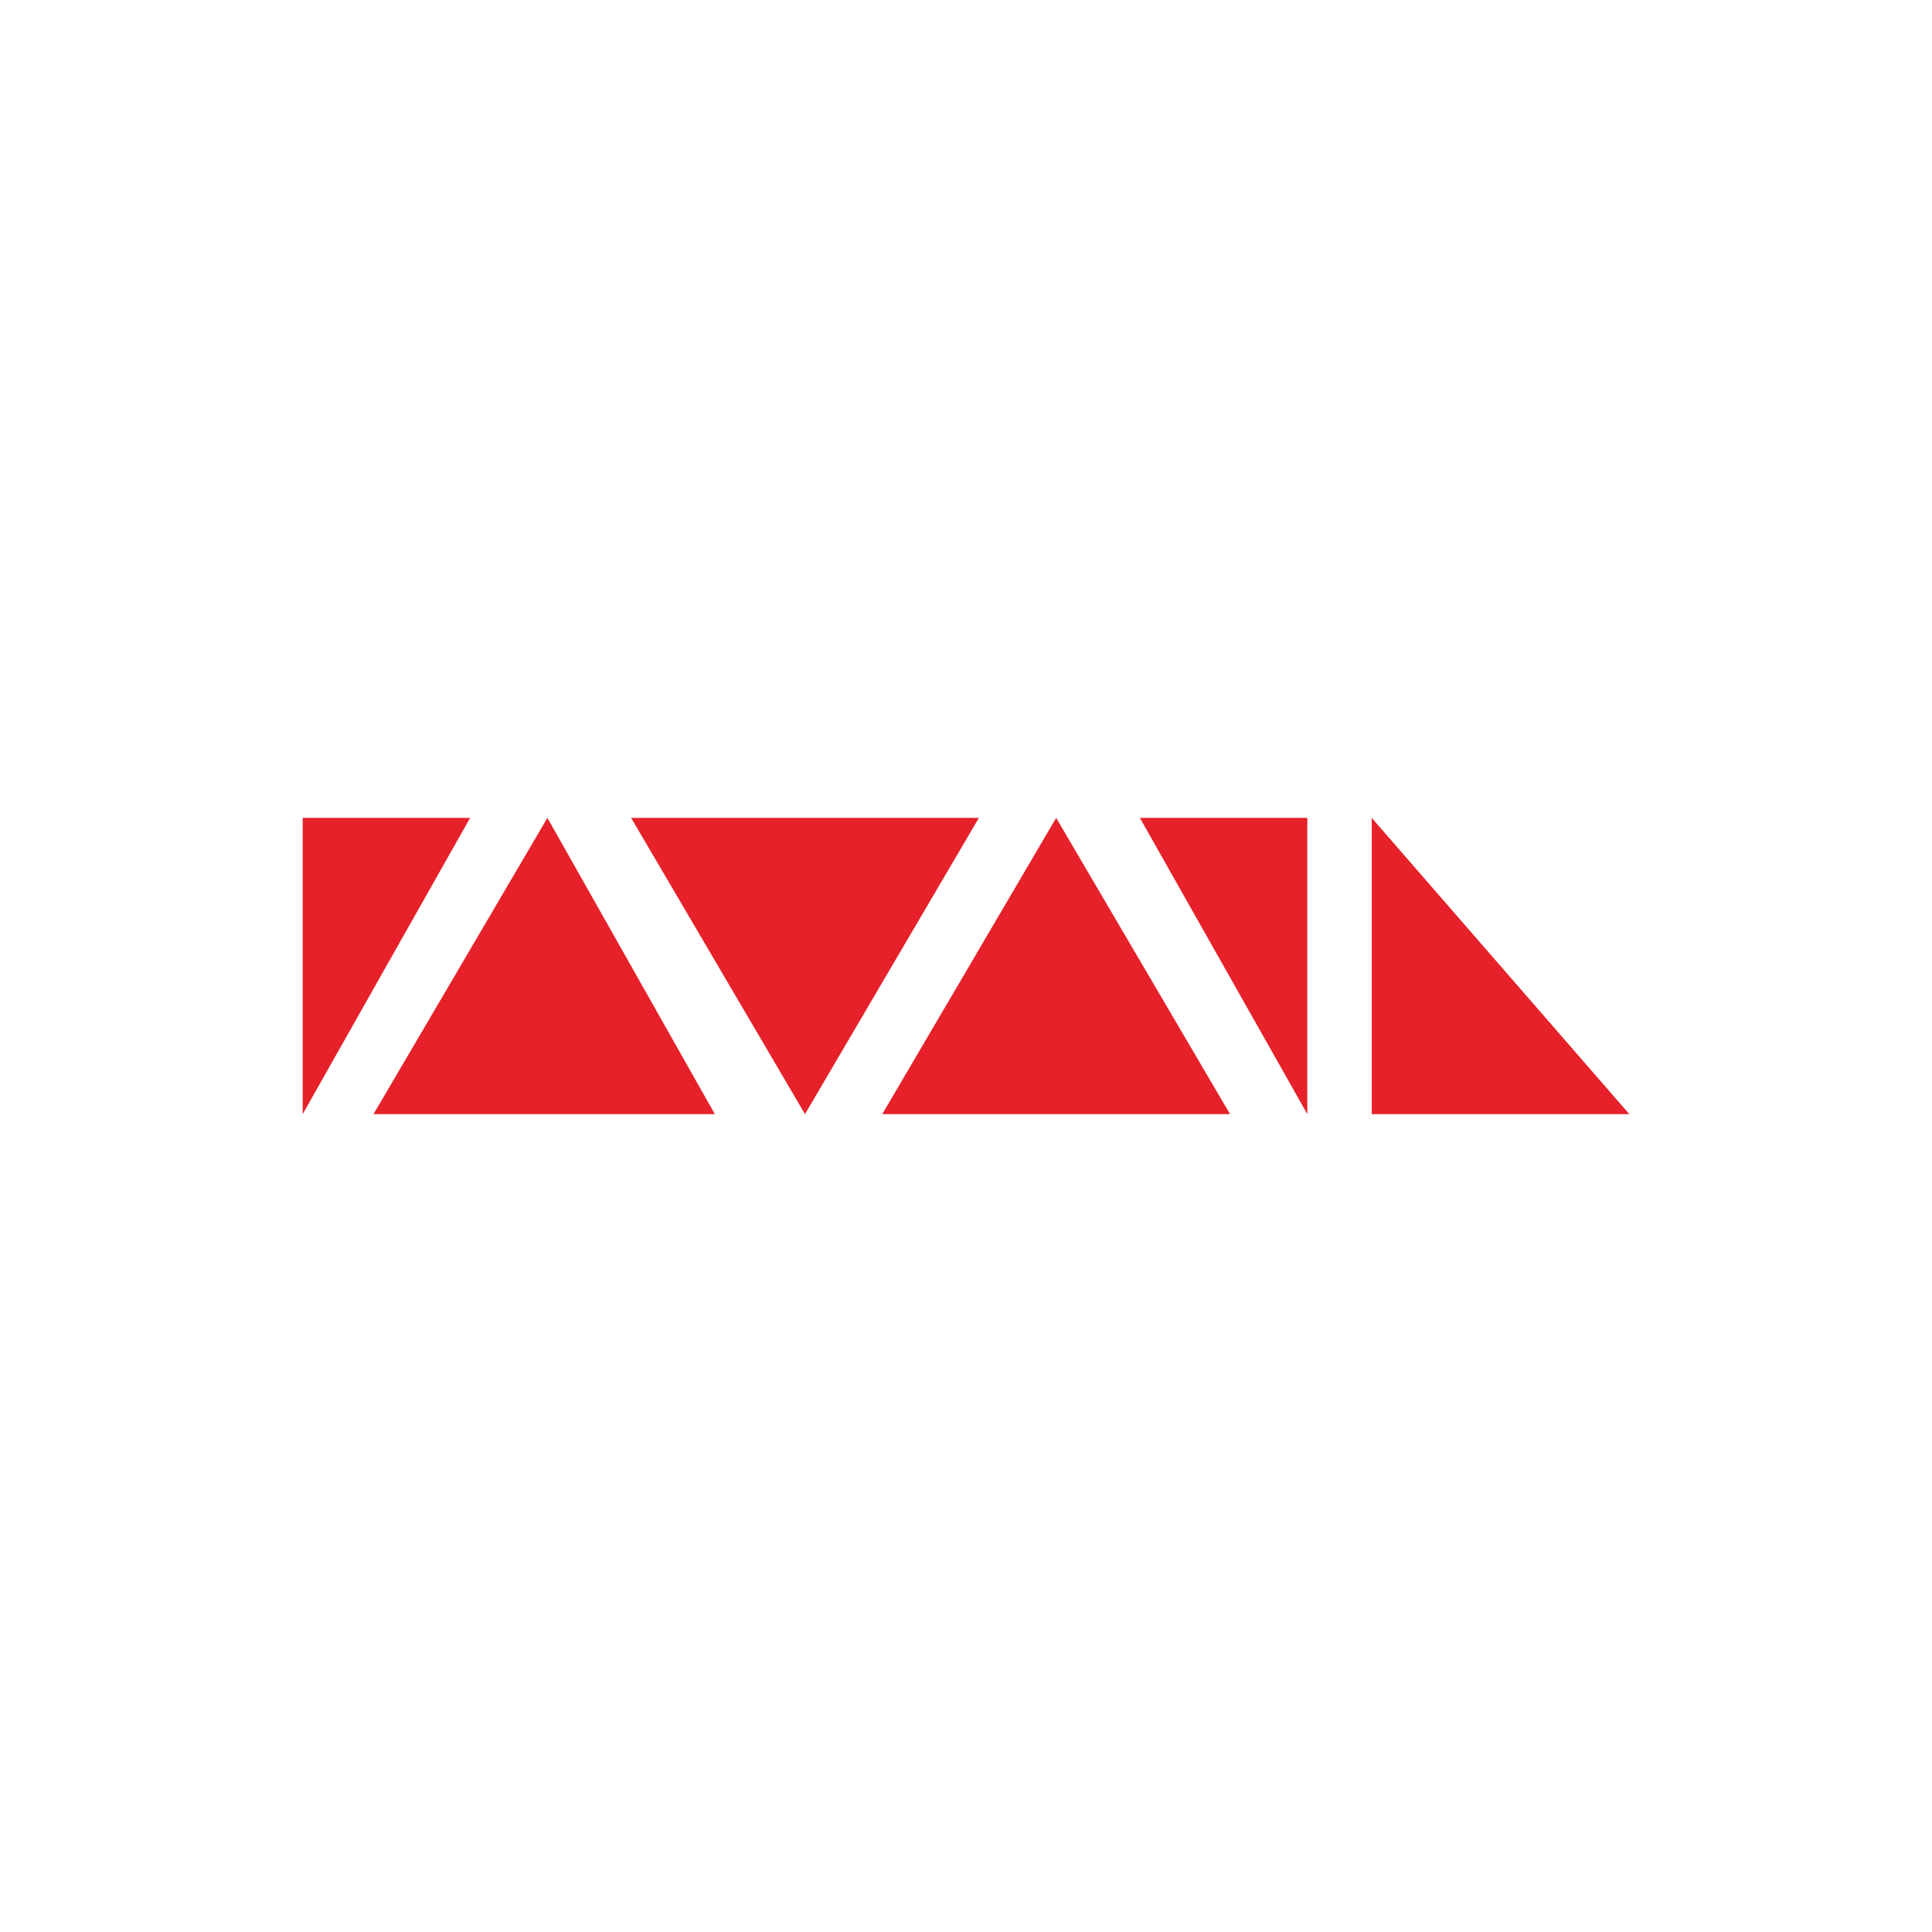
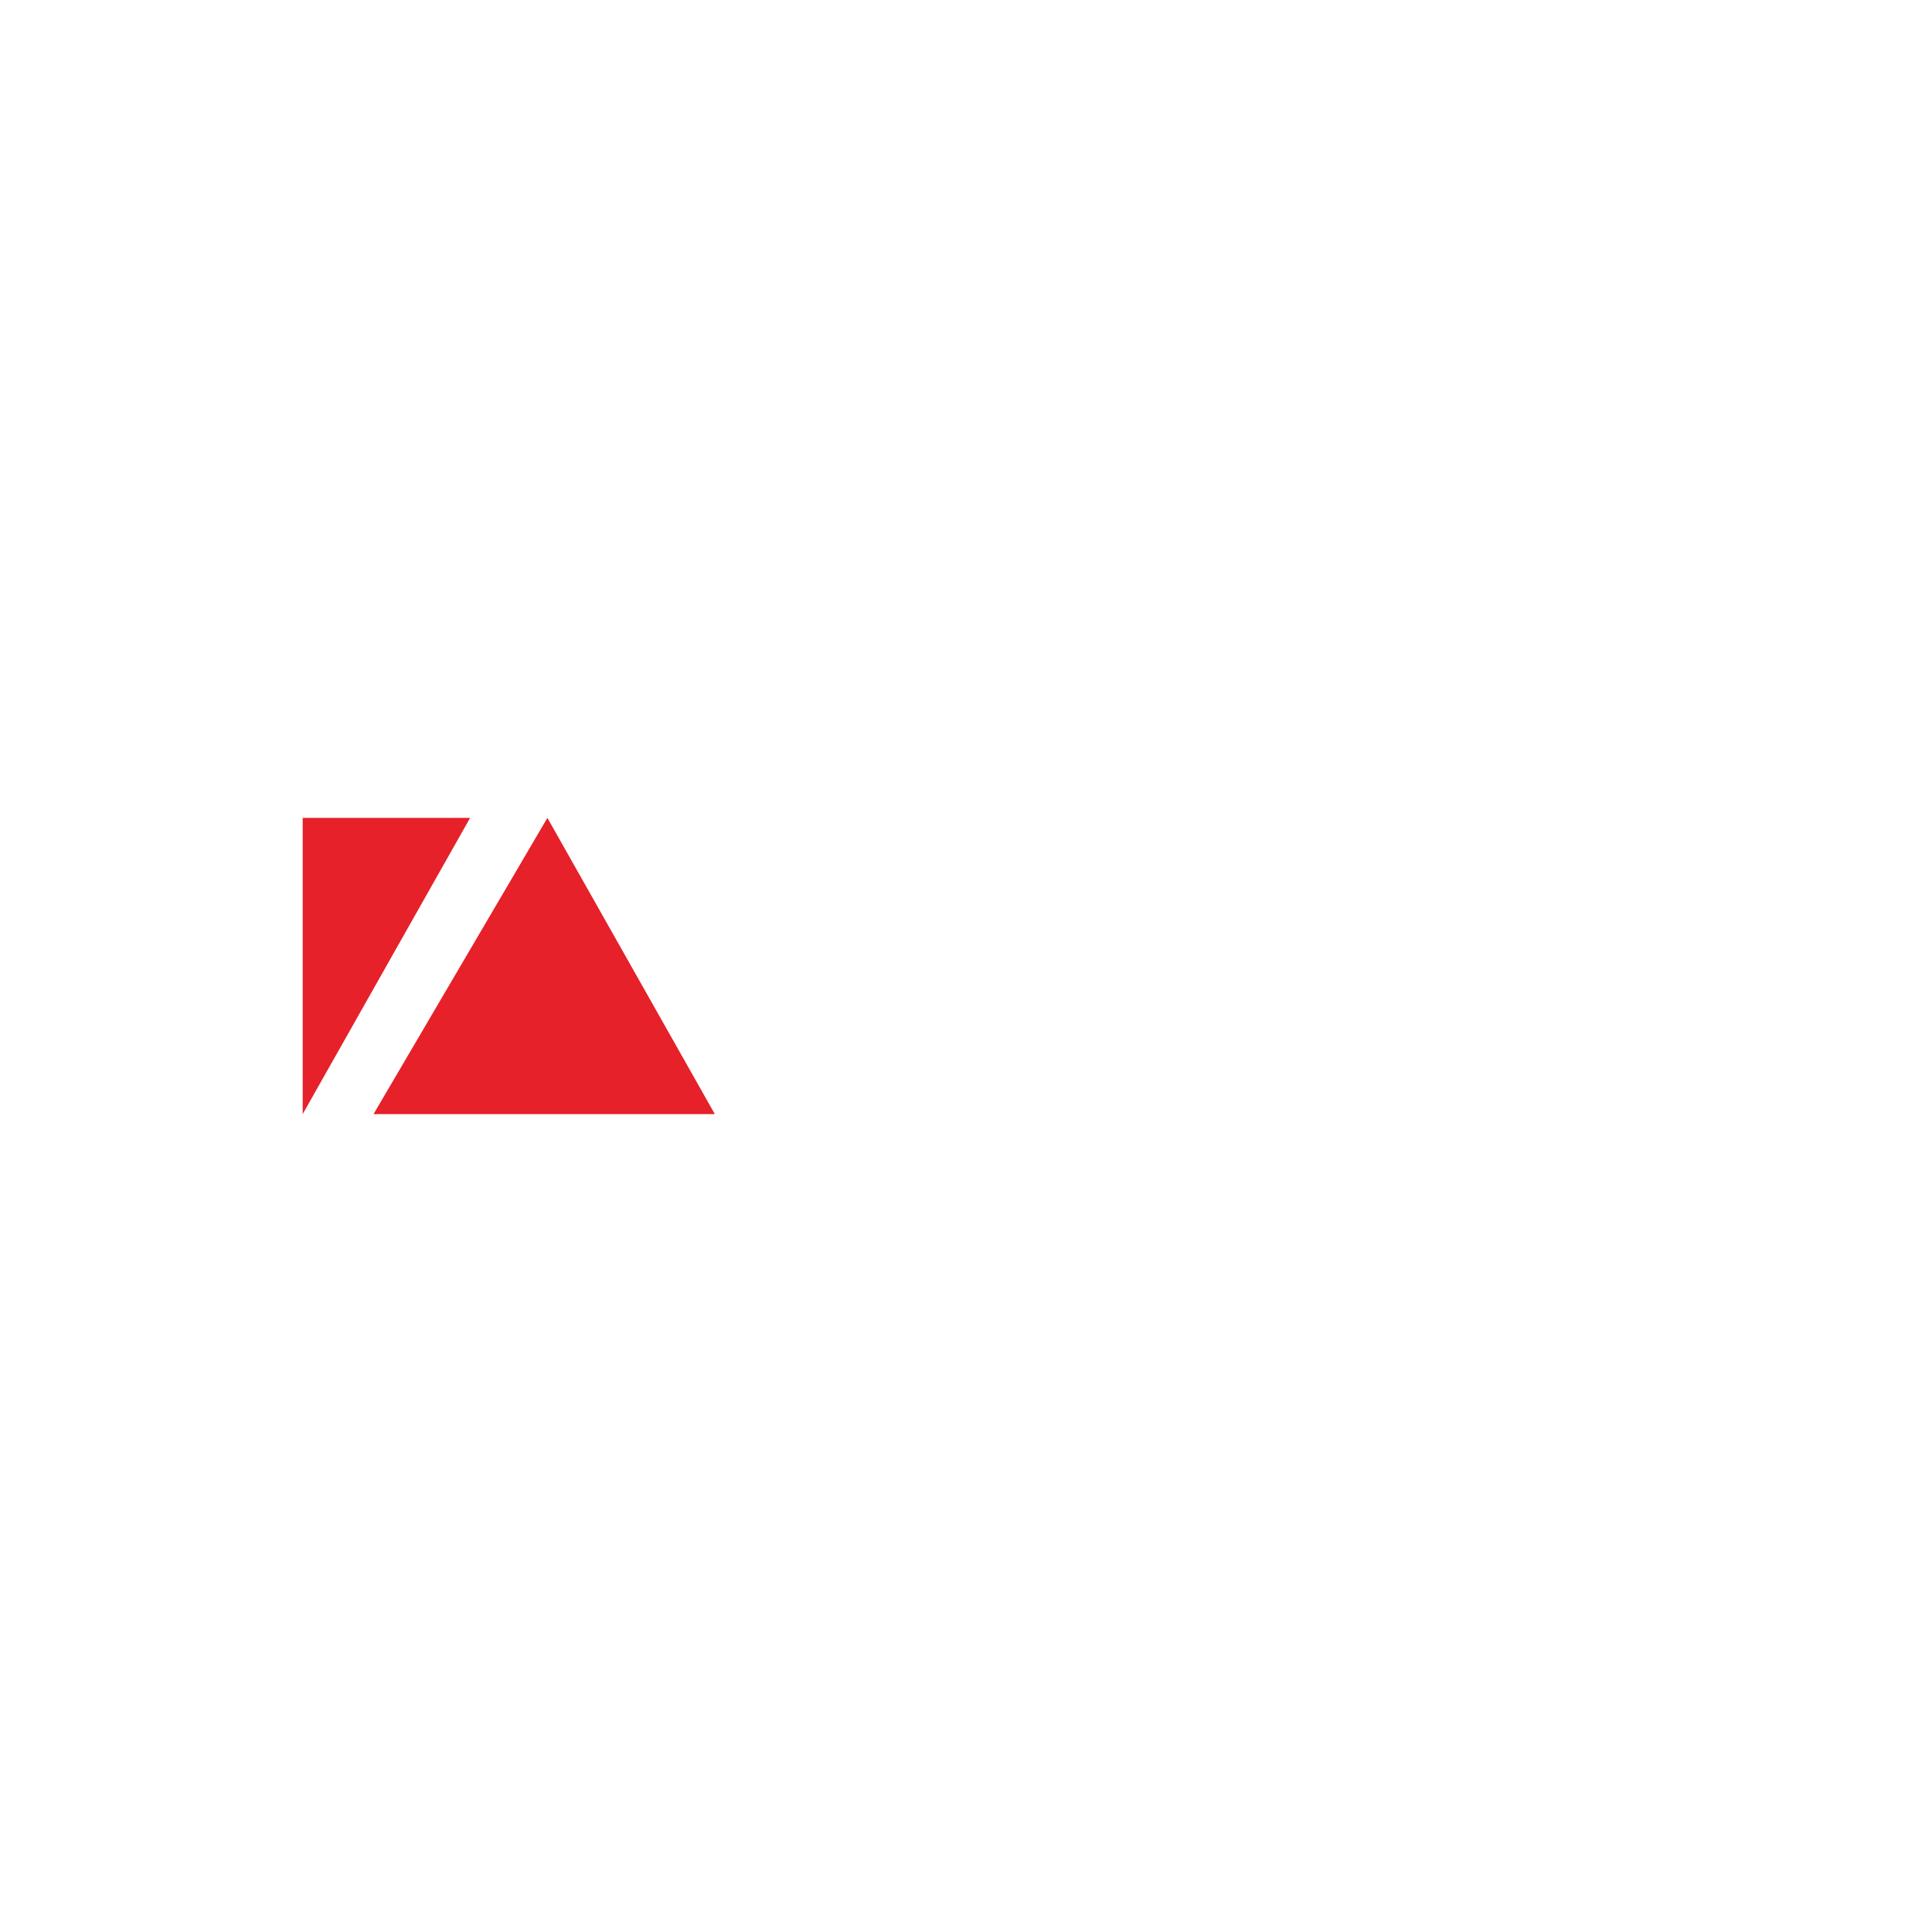
<svg xmlns="http://www.w3.org/2000/svg" id="Calque_1" data-name="Calque 1" viewBox="0 0 30 30">
  <defs>
    <style>.cls-1{fill:#e62129;}</style>
  </defs>
  <title>max-radius</title>
  <polygon class="cls-1" points="5.8 17.3 11.1 17.3 8.5 12.7 5.8 17.3" />
-   <polygon class="cls-1" points="13.7 17.3 19.1 17.3 16.4 12.7 13.7 17.3" />
-   <polygon class="cls-1" points="9.8 12.7 12.5 17.3 15.2 12.7 9.8 12.7" />
-   <polygon class="cls-1" points="17.7 12.7 20.3 17.3 20.3 12.7 17.7 12.7" />
  <polygon class="cls-1" points="4.7 12.7 4.7 17.3 7.3 12.7 4.7 12.7" />
-   <polygon class="cls-1" points="21.3 17.3 25.3 17.3 21.3 12.7 21.3 17.3" />
</svg>